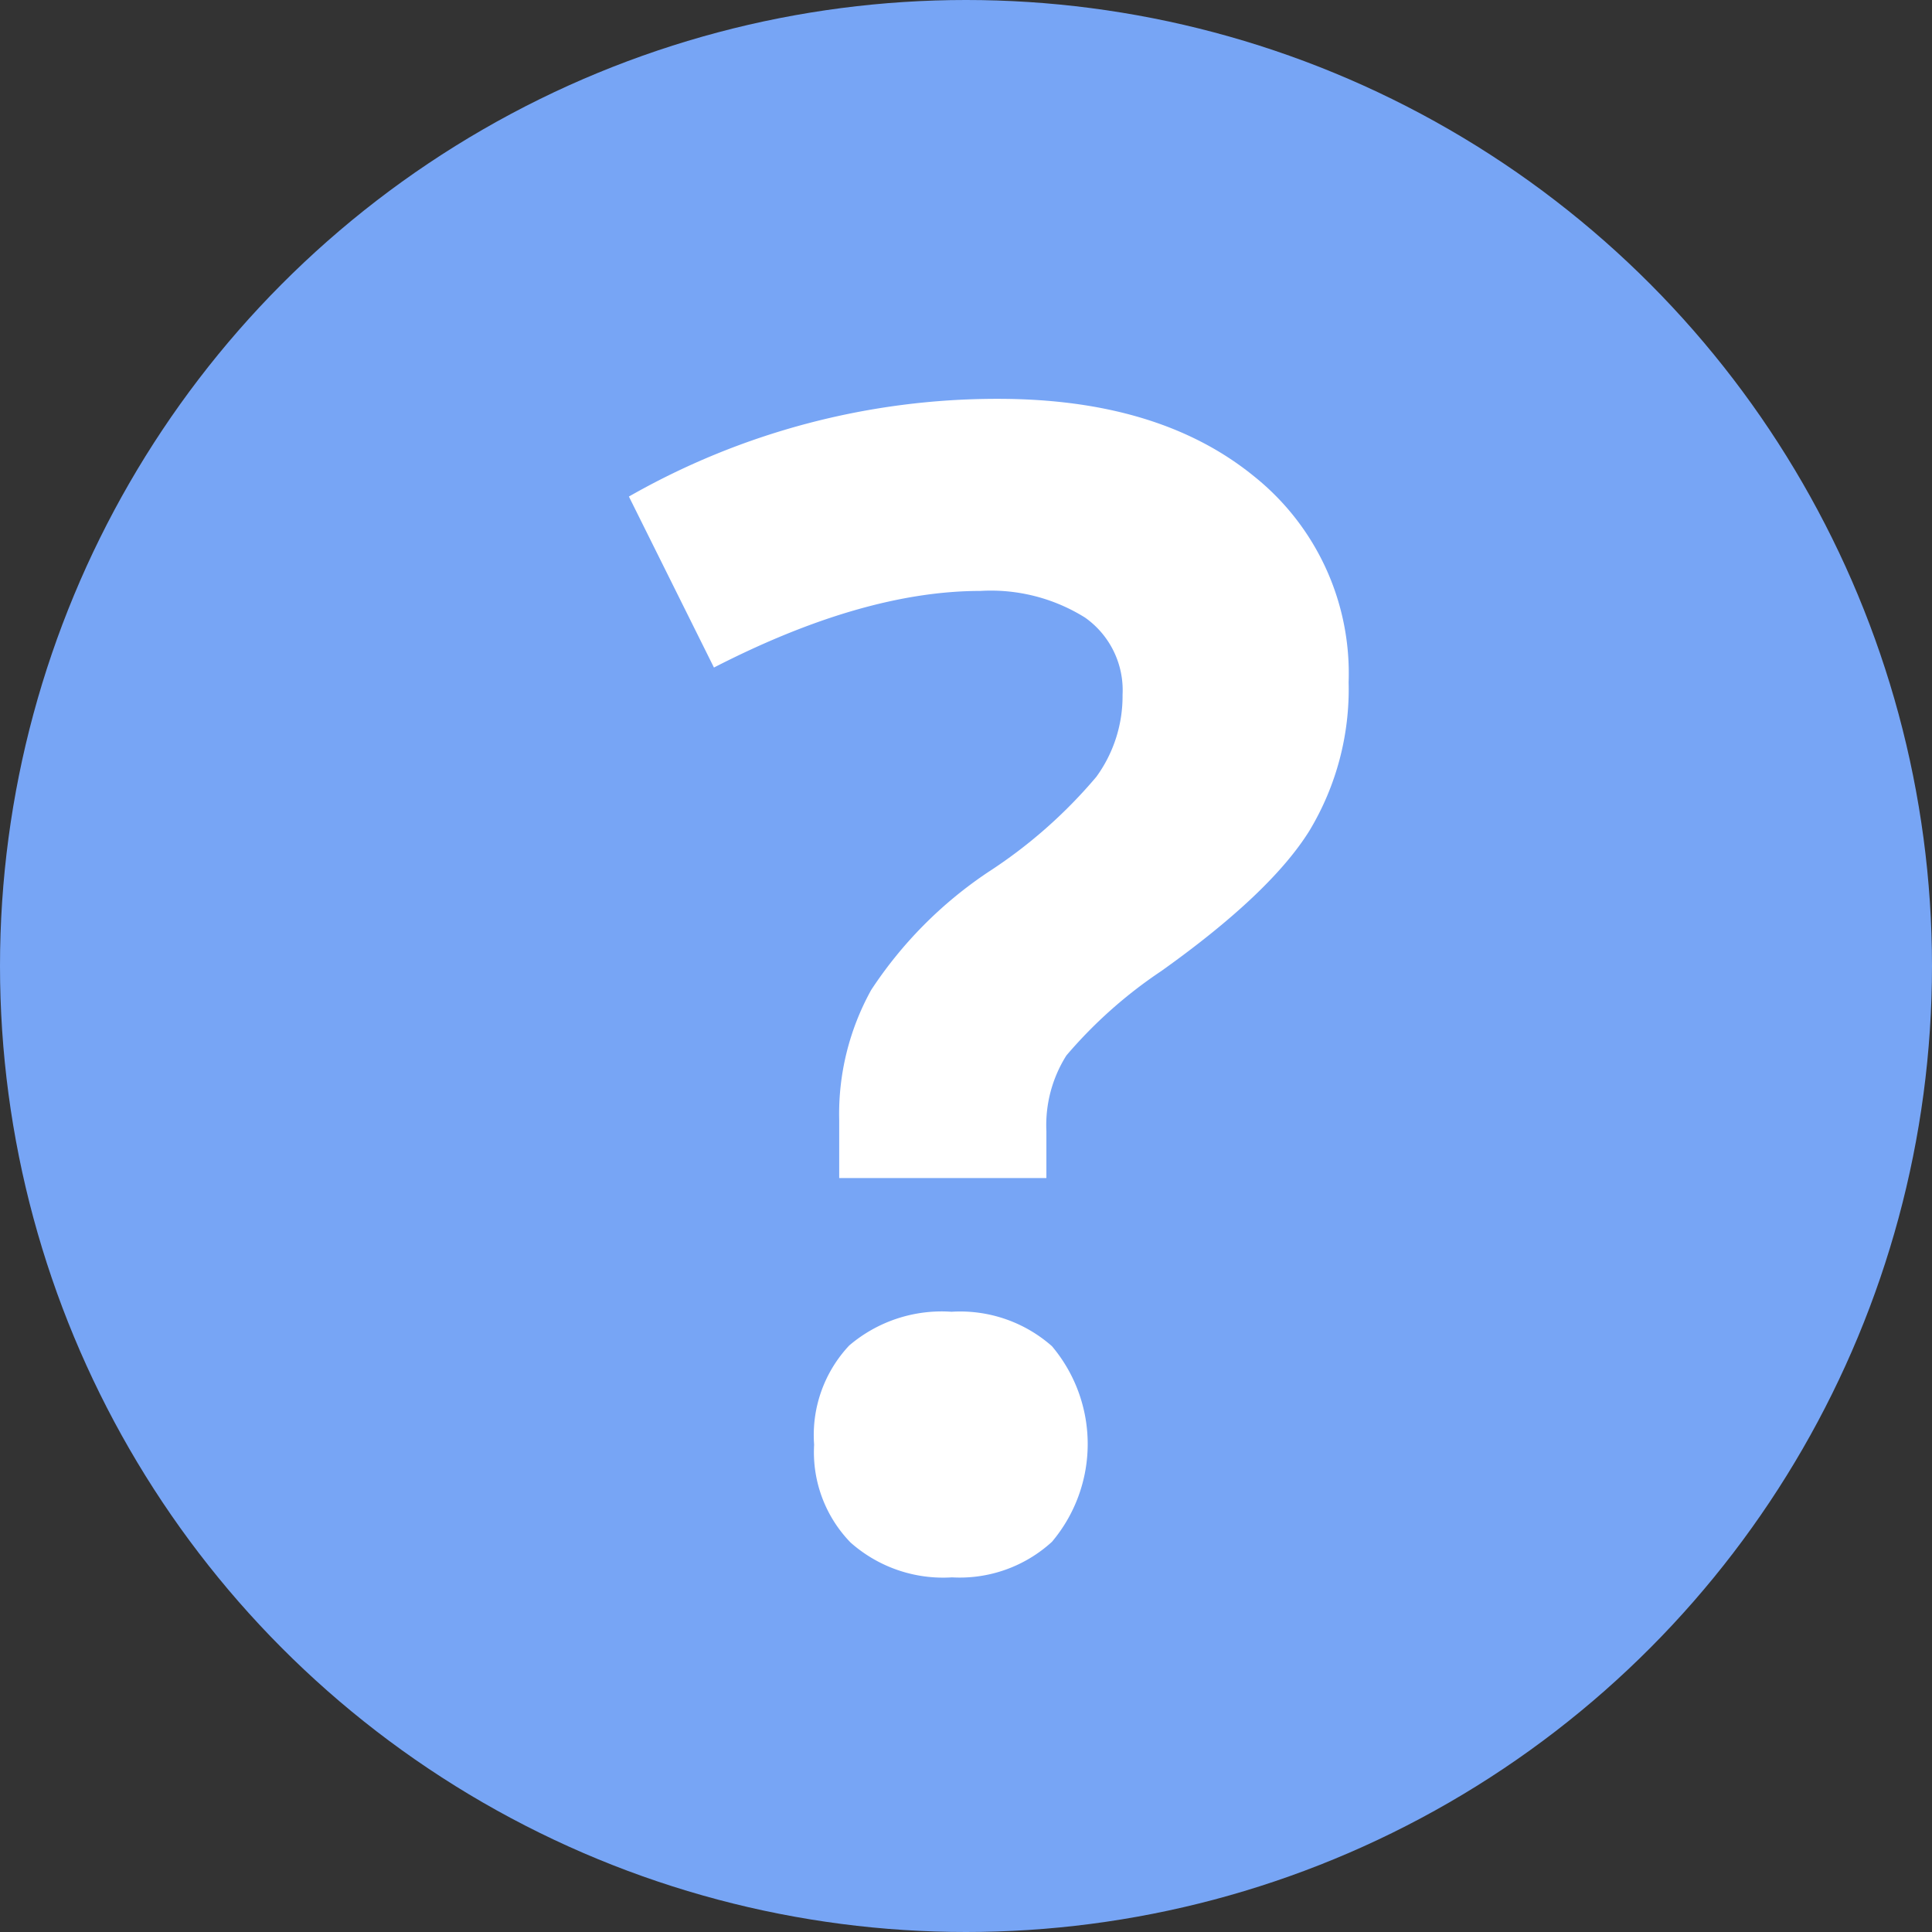
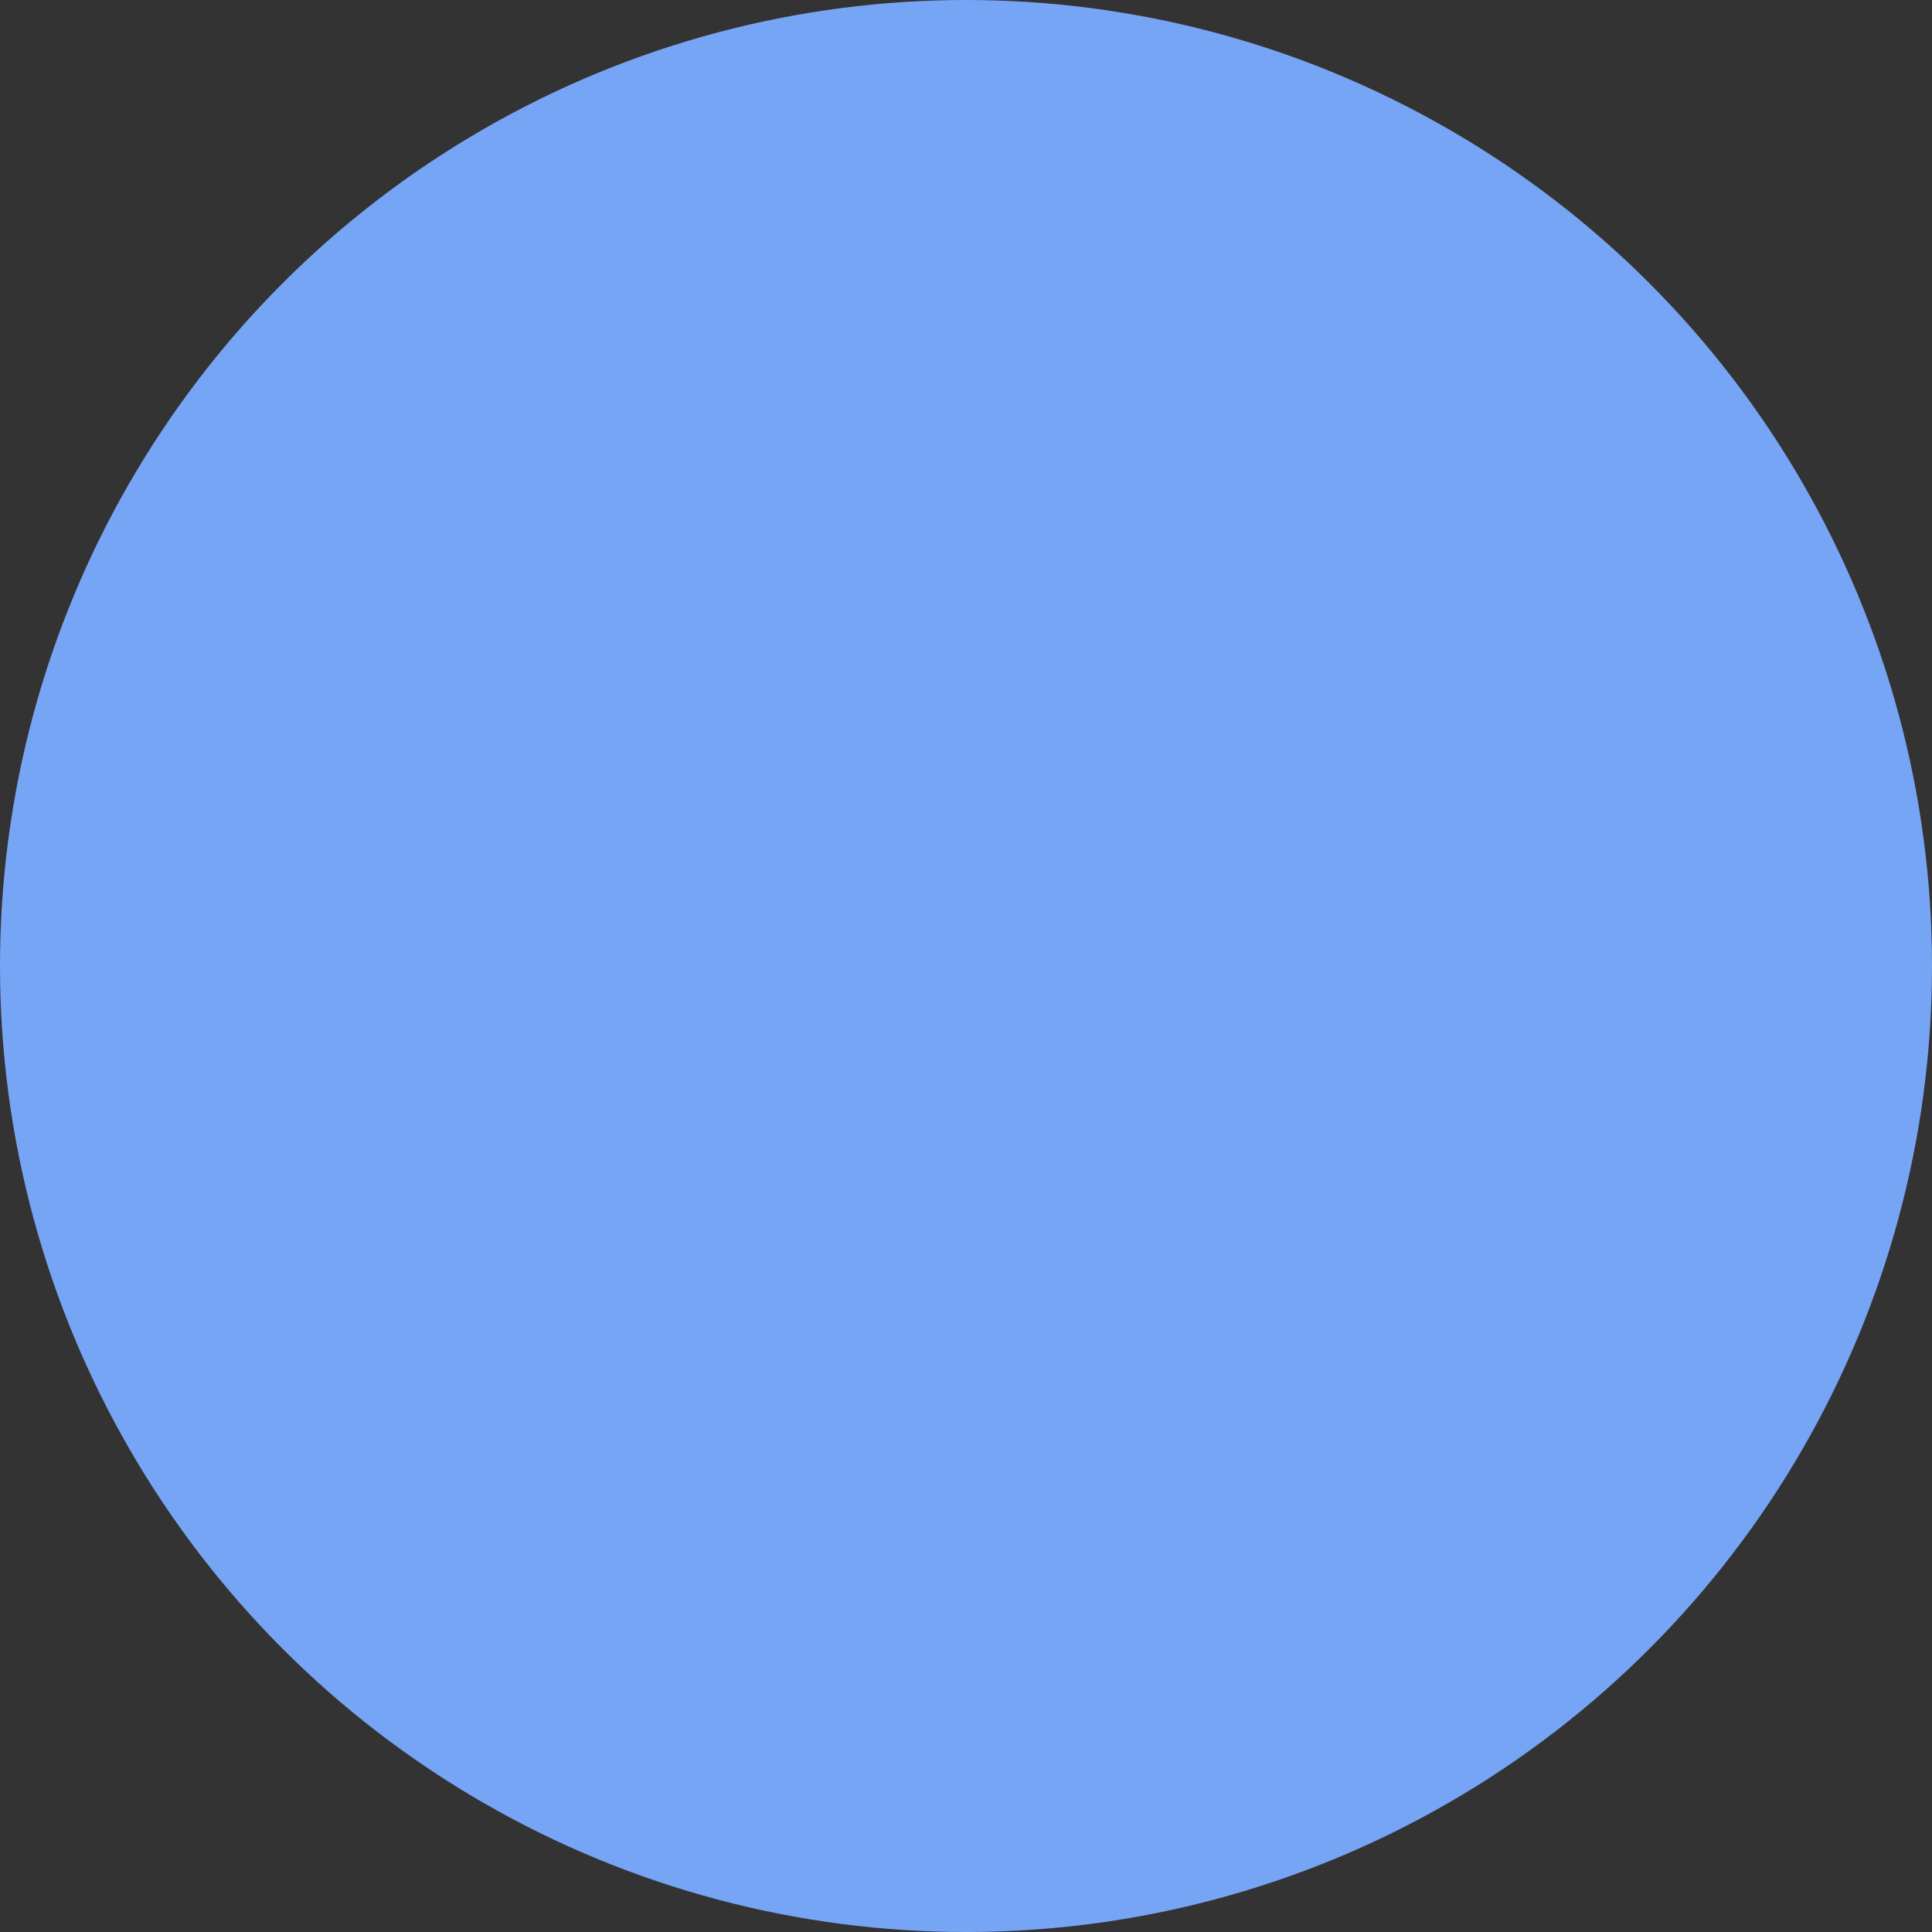
<svg xmlns="http://www.w3.org/2000/svg" id="Layer_1" data-name="Layer 1" viewBox="0 0 87 87">
  <rect x="0" y="0" width="87" height="87" fill="#333333" stroke="none" />
  <defs>
    <style>
      .cls-1 {
        fill: #77a5f5;
      }

      .cls-2 {
        fill: #fff;
      }
    </style>
  </defs>
  <title>help_description_blue</title>
  <circle class="cls-1" cx="43.5" cy="43.5" r="43.5" />
-   <path class="cls-2" d="M740.84,431.38v-2.6a11.53,11.53,0,0,1,1.44-5.87,18.78,18.78,0,0,1,5.27-5.31,22.07,22.07,0,0,0,4.87-4.29,6.17,6.17,0,0,0,1.18-3.69,4,4,0,0,0-1.69-3.48,8,8,0,0,0-4.71-1.2q-5.28,0-12,3.45l-3.83-7.7a33.44,33.44,0,0,1,16.62-4.4q7.24,0,11.52,3.48a11.36,11.36,0,0,1,4.27,9.28,12.35,12.35,0,0,1-1.76,6.68q-1.75,2.82-6.68,6.33a20.75,20.75,0,0,0-4.27,3.8,5.88,5.88,0,0,0-.9,3.41v2.11Zm-1.13,12a5.89,5.89,0,0,1,1.58-4.46,6.42,6.42,0,0,1,4.61-1.52,6.24,6.24,0,0,1,4.52,1.55,6.83,6.83,0,0,1,0,8.81,6.15,6.15,0,0,1-4.5,1.6,6.28,6.28,0,0,1-4.57-1.57A5.84,5.84,0,0,1,739.71,443.4Z" transform="translate(-703.05 -378.33)" />
</svg>